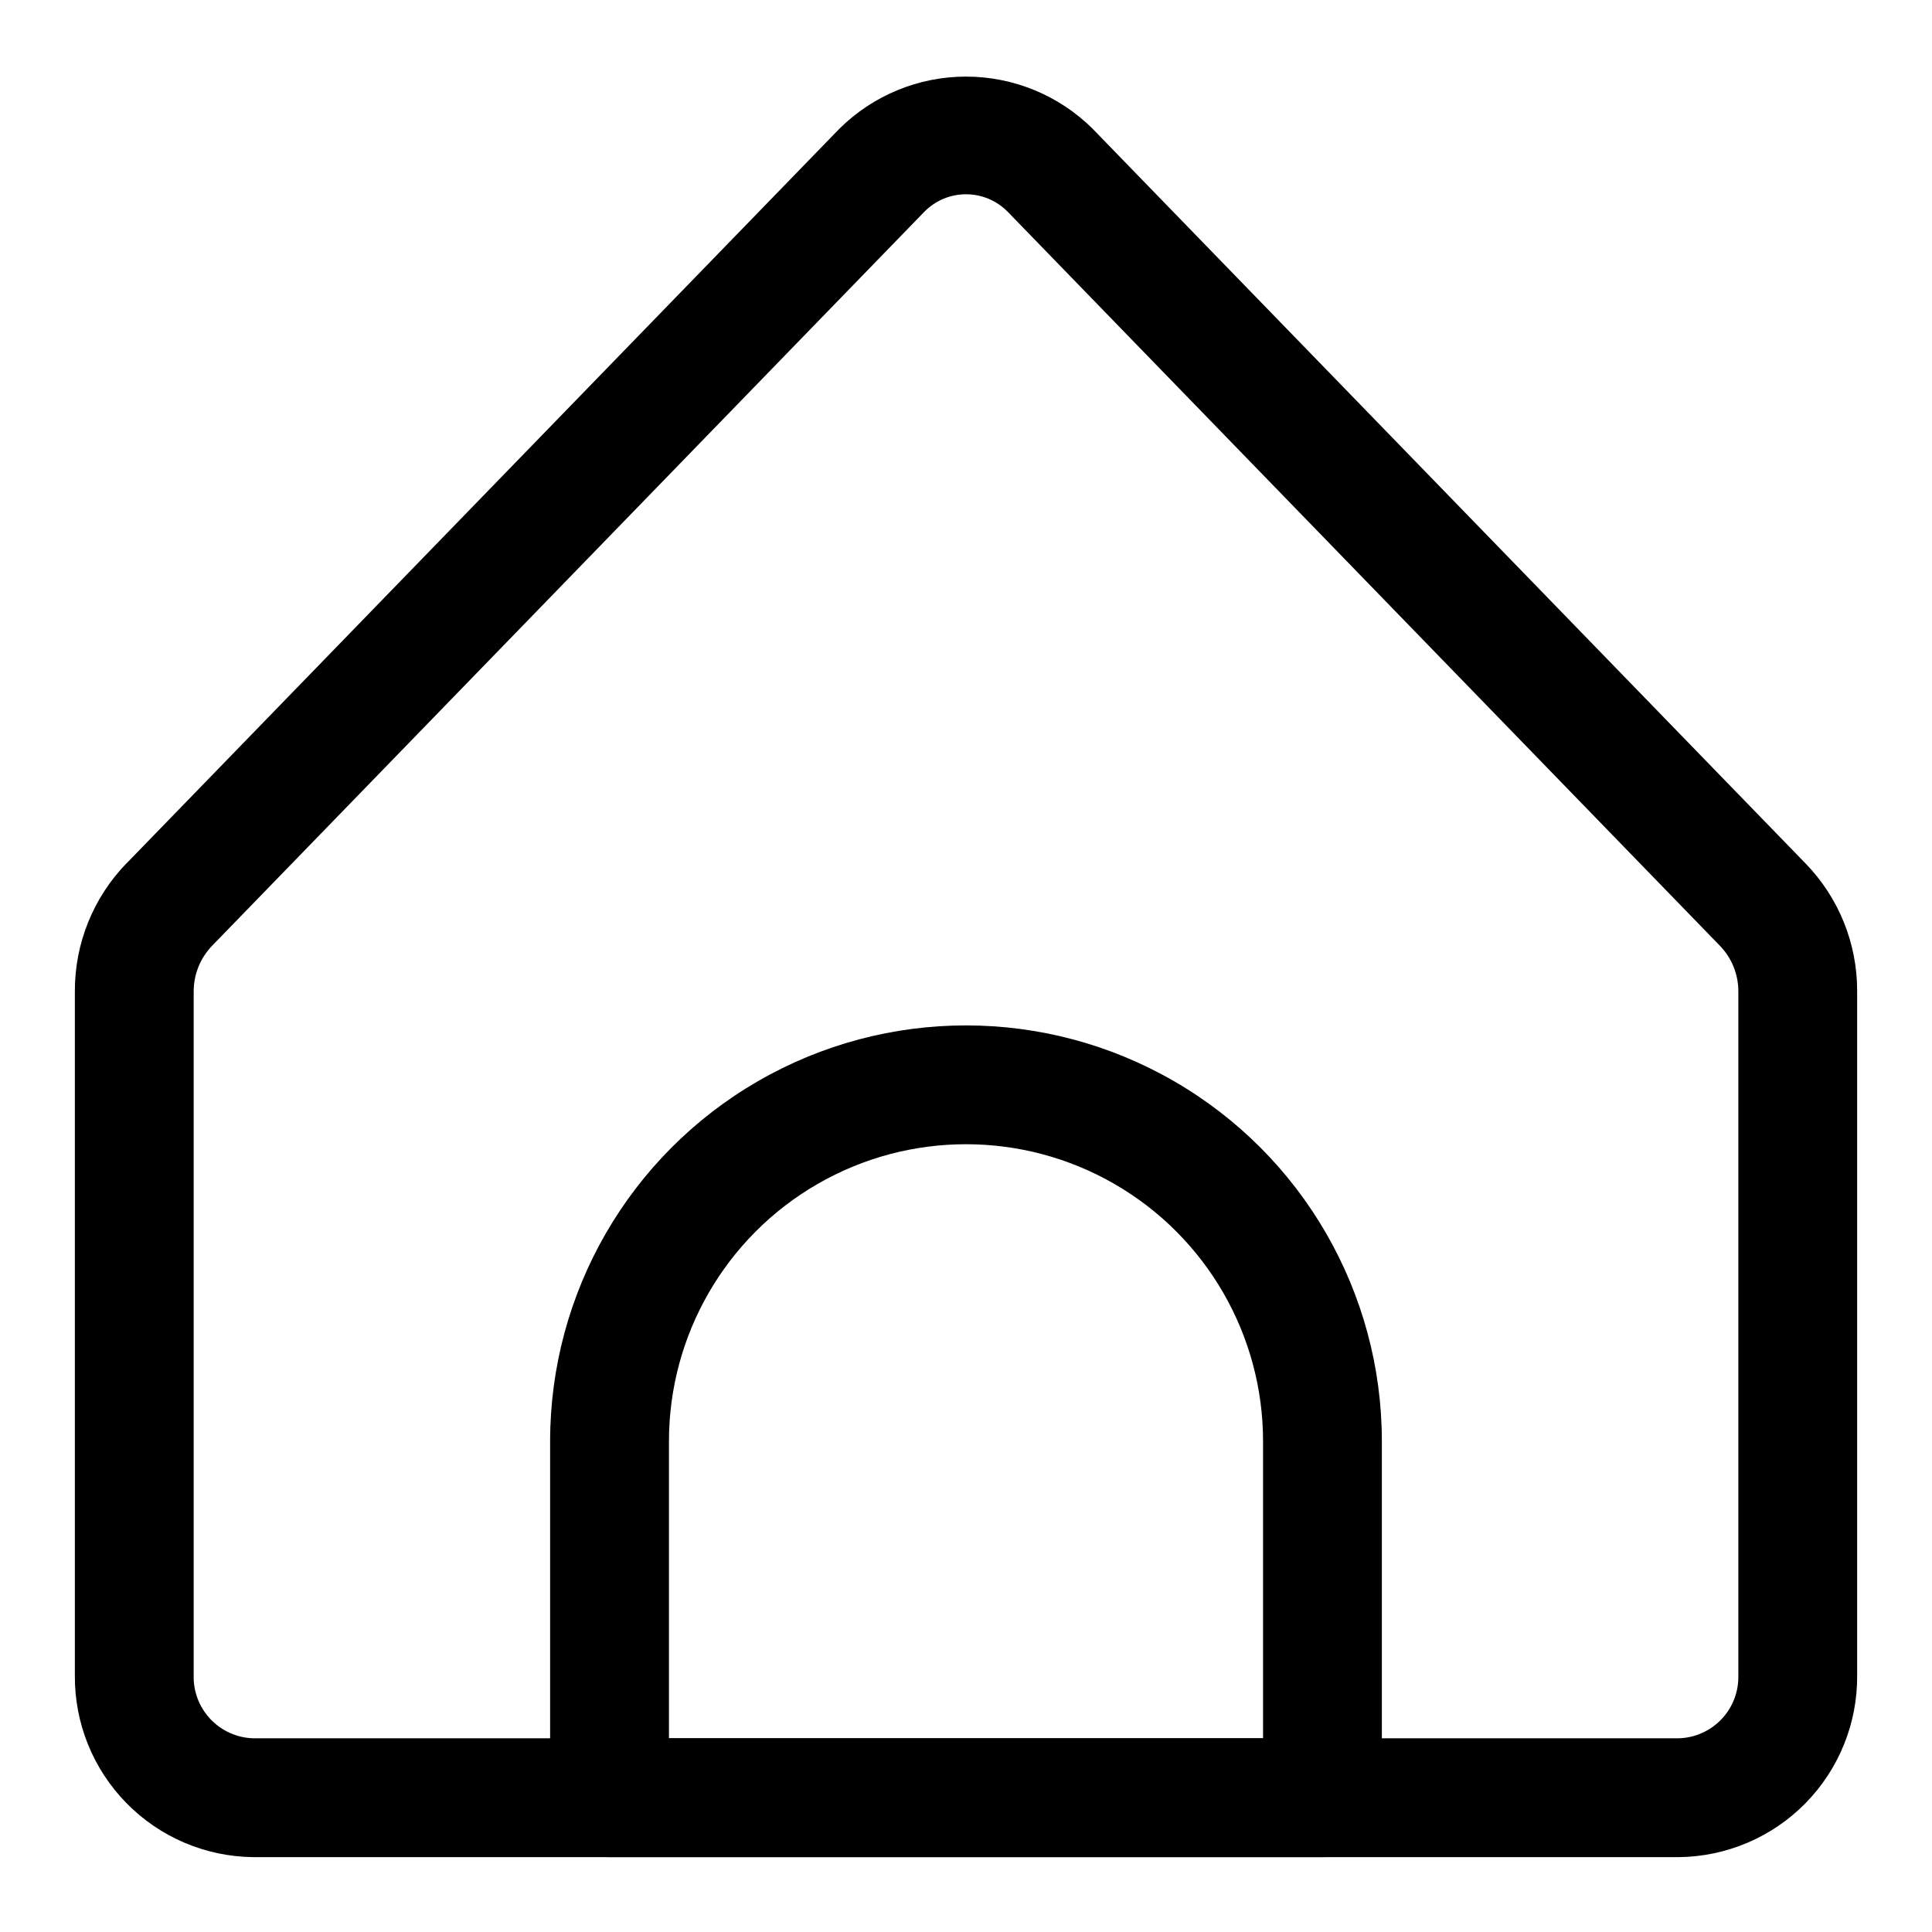
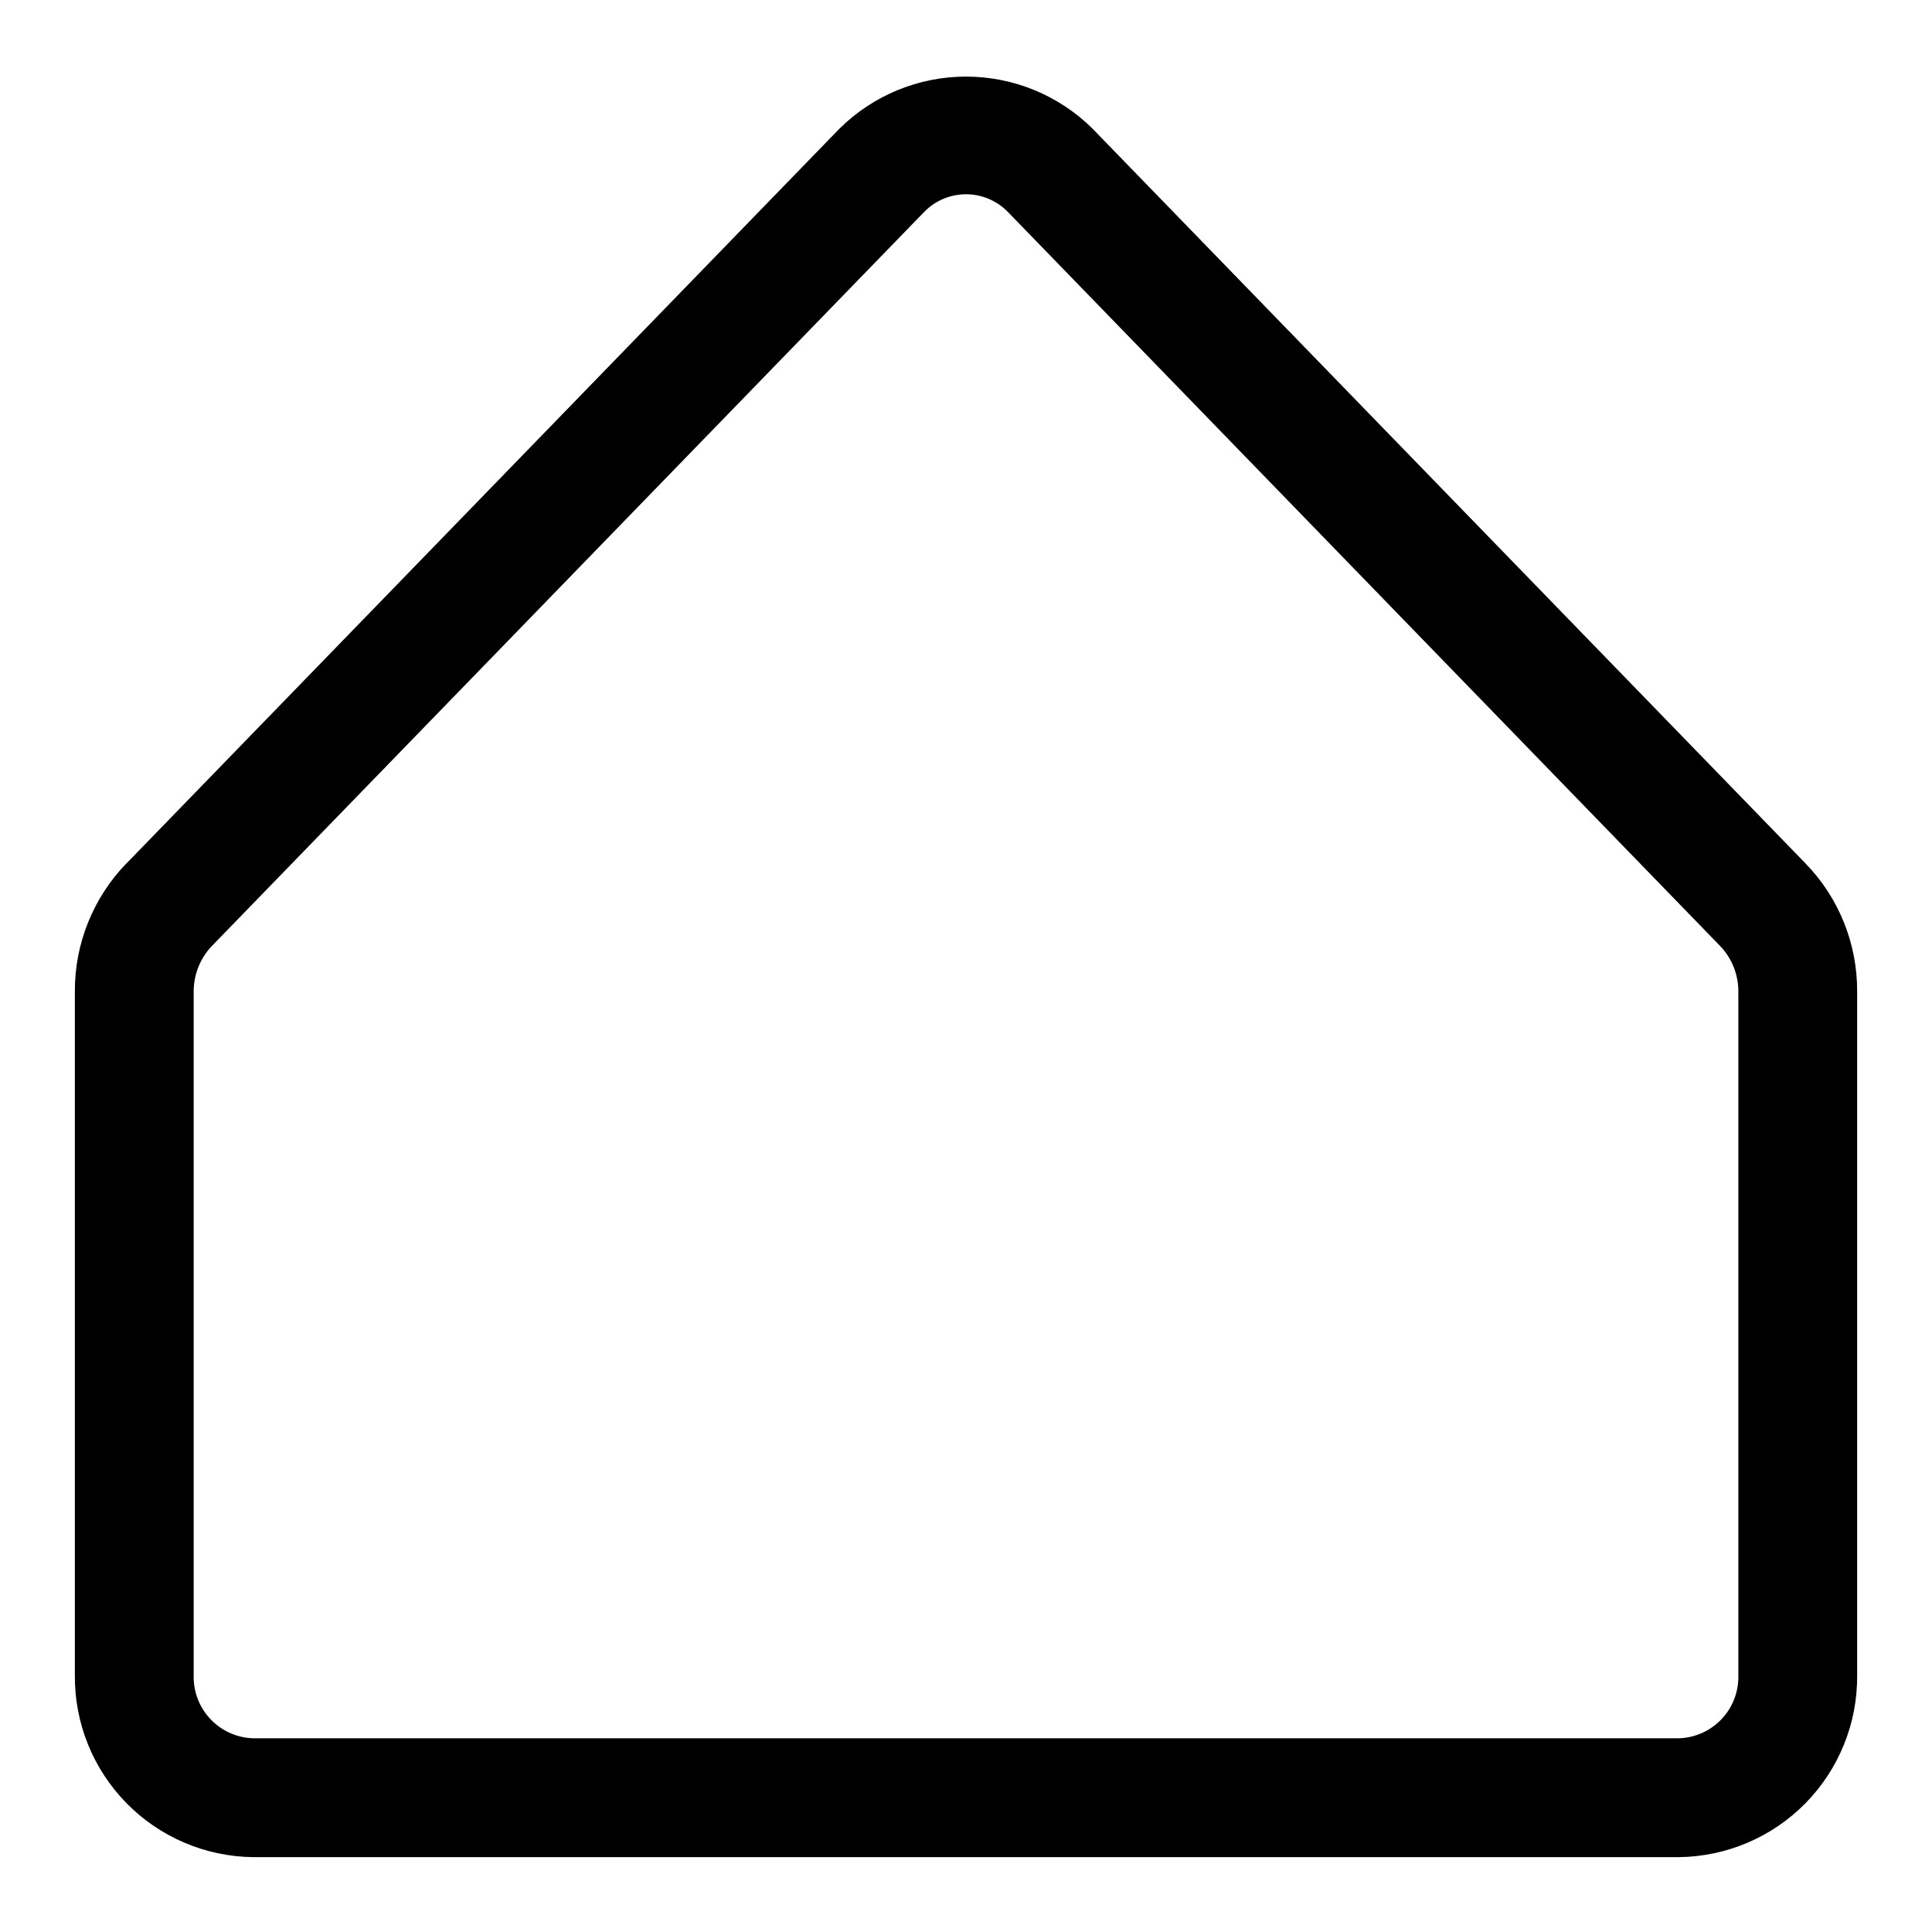
<svg xmlns="http://www.w3.org/2000/svg" fill="#000000" width="800px" height="800px" version="1.1" viewBox="144 144 512 512">
  <g>
    <path d="m588.93 636.16c12.648-0.145 24.723-5.293 33.578-14.324 8.852-9.031 13.762-21.207 13.656-33.852v-181.27c0.047-12.656-4.863-24.828-13.688-33.902l-188.93-194.7h0.004c-8.926-8.848-20.98-13.812-33.547-13.812s-24.625 4.965-33.551 13.812l-188.93 194.7h-0.027c-8.801 9.086-13.699 21.254-13.656 33.902v181.27c-0.105 12.645 4.805 24.82 13.66 33.852 8.852 9.031 20.926 14.18 33.574 14.324zm-393.6-48.176v-181.27c0.004-4.453 1.711-8.734 4.769-11.965l188.93-194.7c2.902-2.922 6.856-4.566 10.977-4.566s8.07 1.645 10.977 4.566l188.9 194.68c3.078 3.223 4.797 7.512 4.797 11.969v181.28c0.113 4.297-1.477 8.465-4.43 11.59-2.949 3.129-7.019 4.961-11.316 5.098h-377.86c-4.297-0.137-8.367-1.969-11.316-5.098-2.949-3.125-4.543-7.293-4.43-11.59z" />
-     <path d="m494.46 636.16c4.176 0 8.184-1.66 11.133-4.613 2.953-2.953 4.613-6.957 4.613-11.133v-94.465c0-39.371-21.004-75.754-55.105-95.441-34.098-19.688-76.109-19.688-110.21 0-34.098 19.688-55.105 56.07-55.105 95.441v94.465c0 4.176 1.66 8.18 4.613 11.133s6.957 4.613 11.133 4.613zm-173.18-110.21c0-28.121 15.004-54.109 39.359-68.172 24.359-14.062 54.367-14.062 78.723 0s39.359 40.051 39.359 68.172v78.719h-157.44z" />
  </g>
</svg>